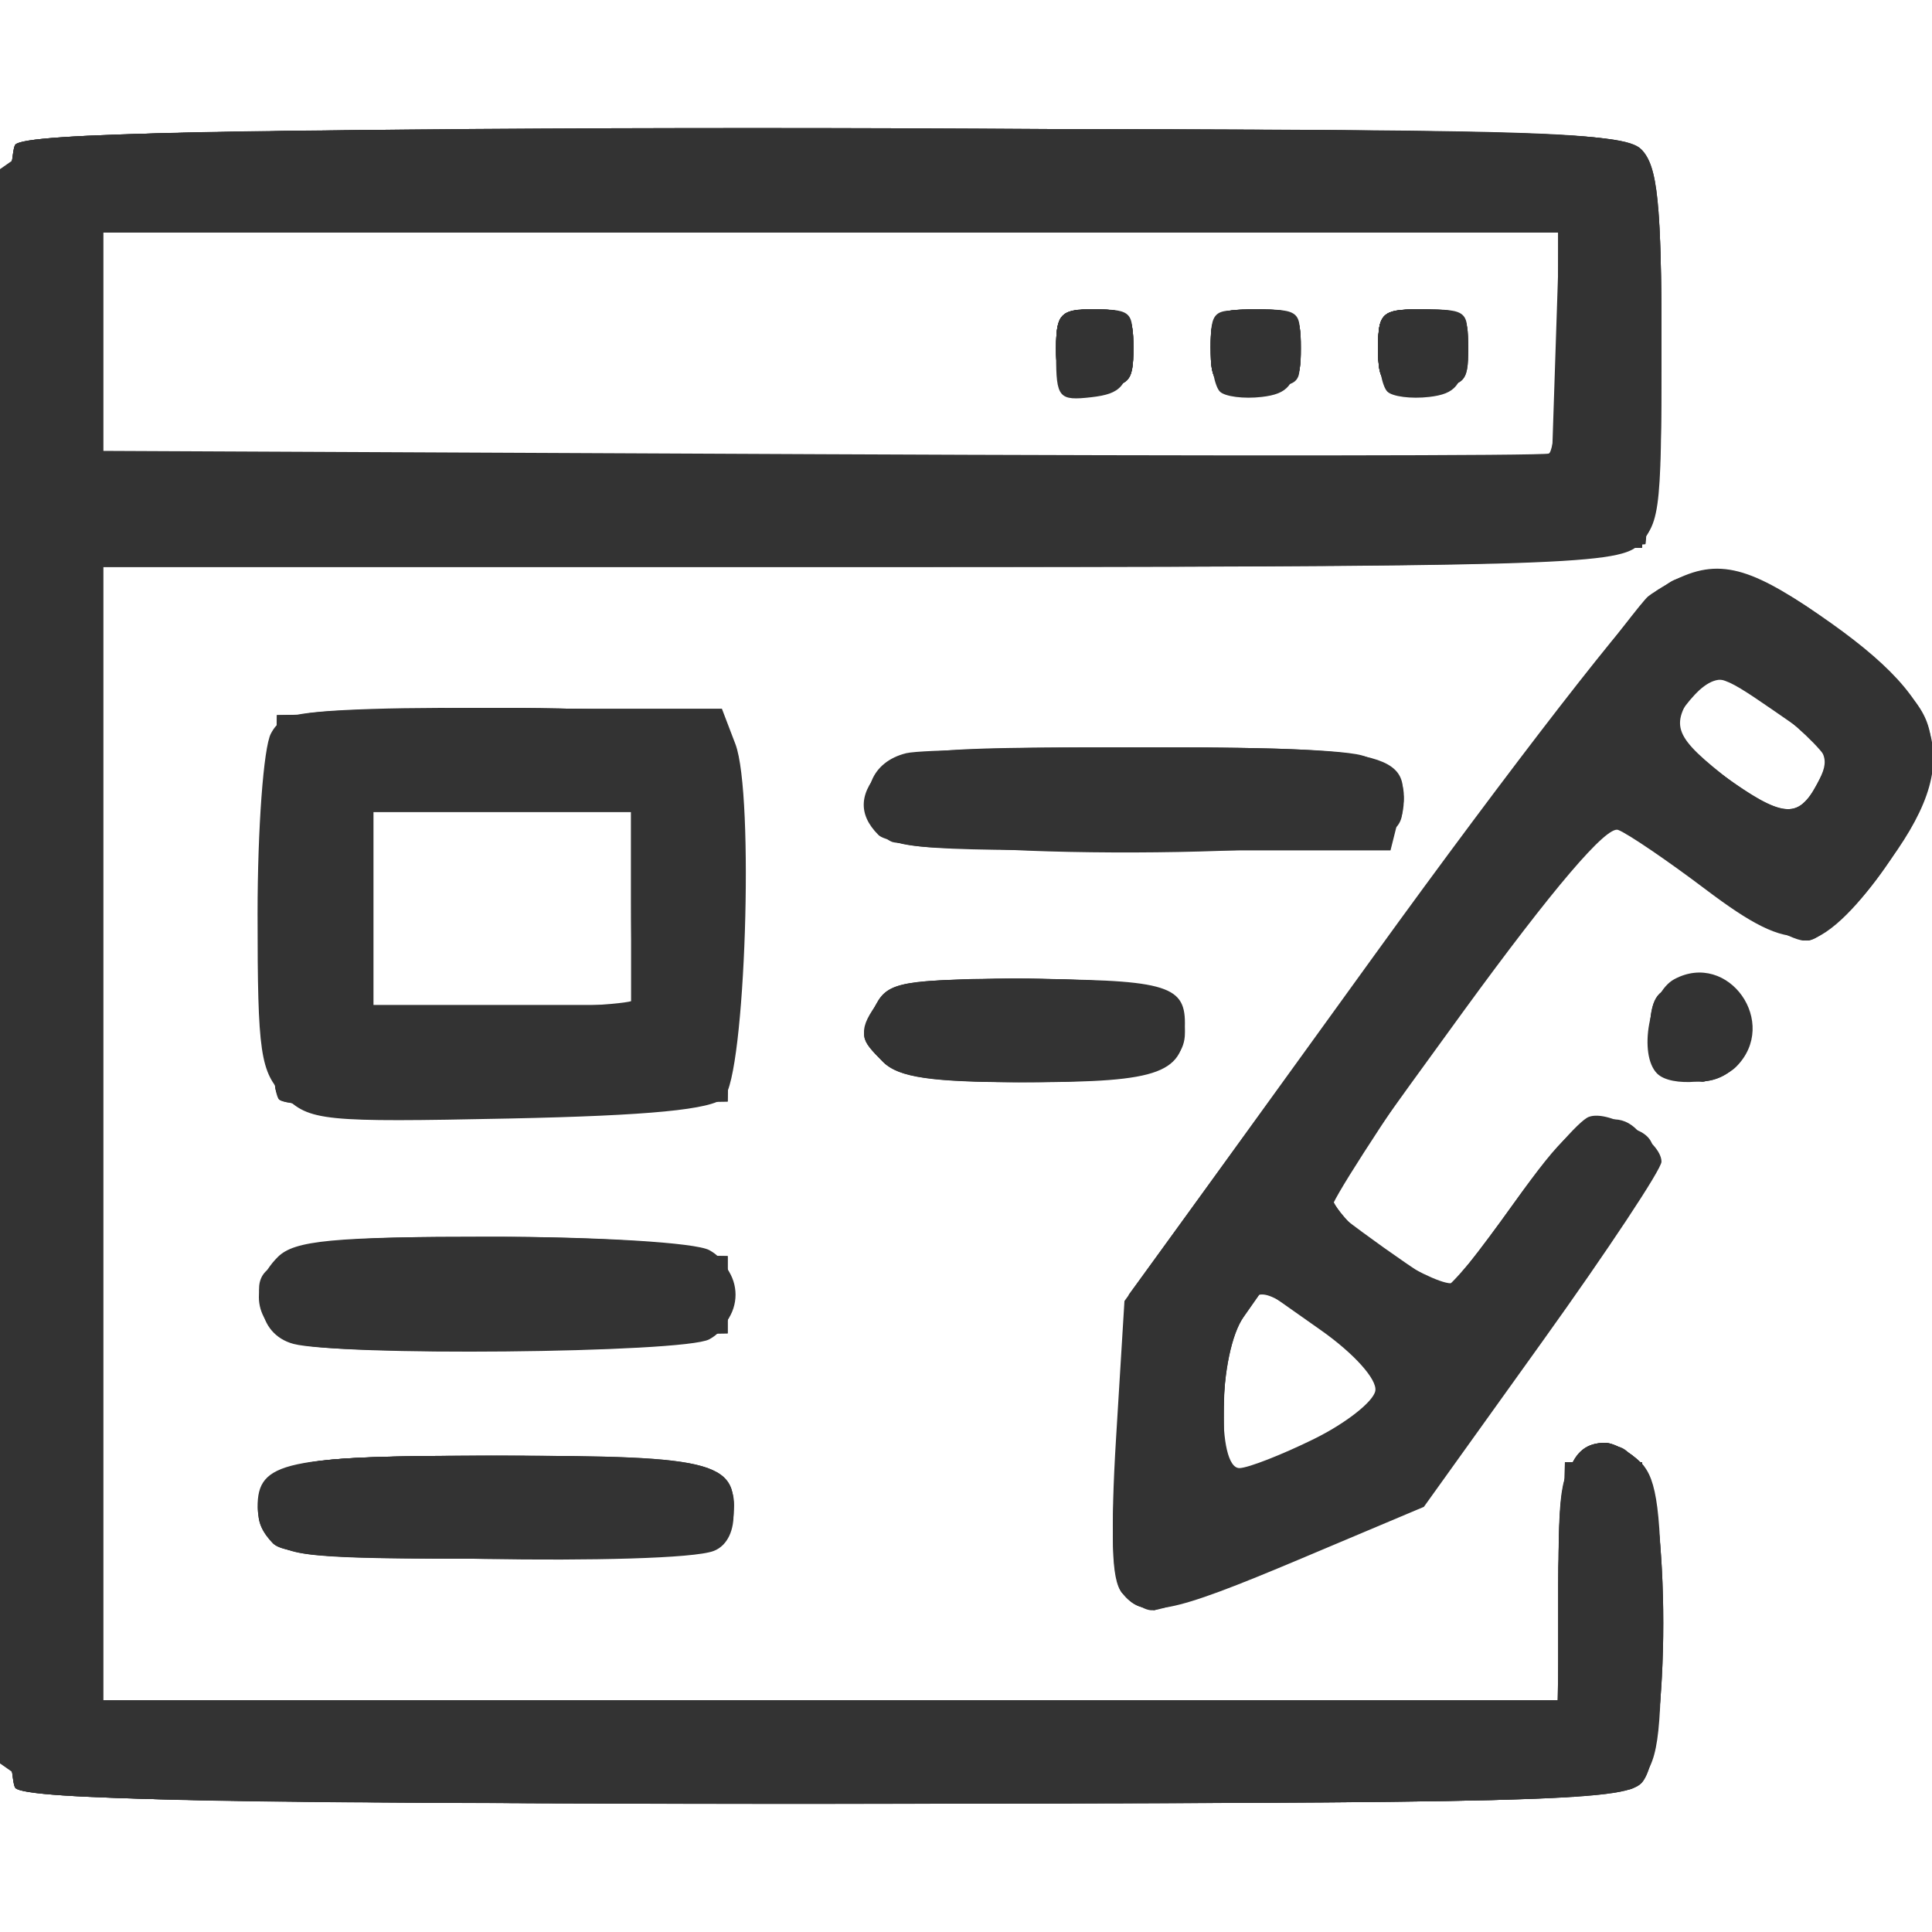
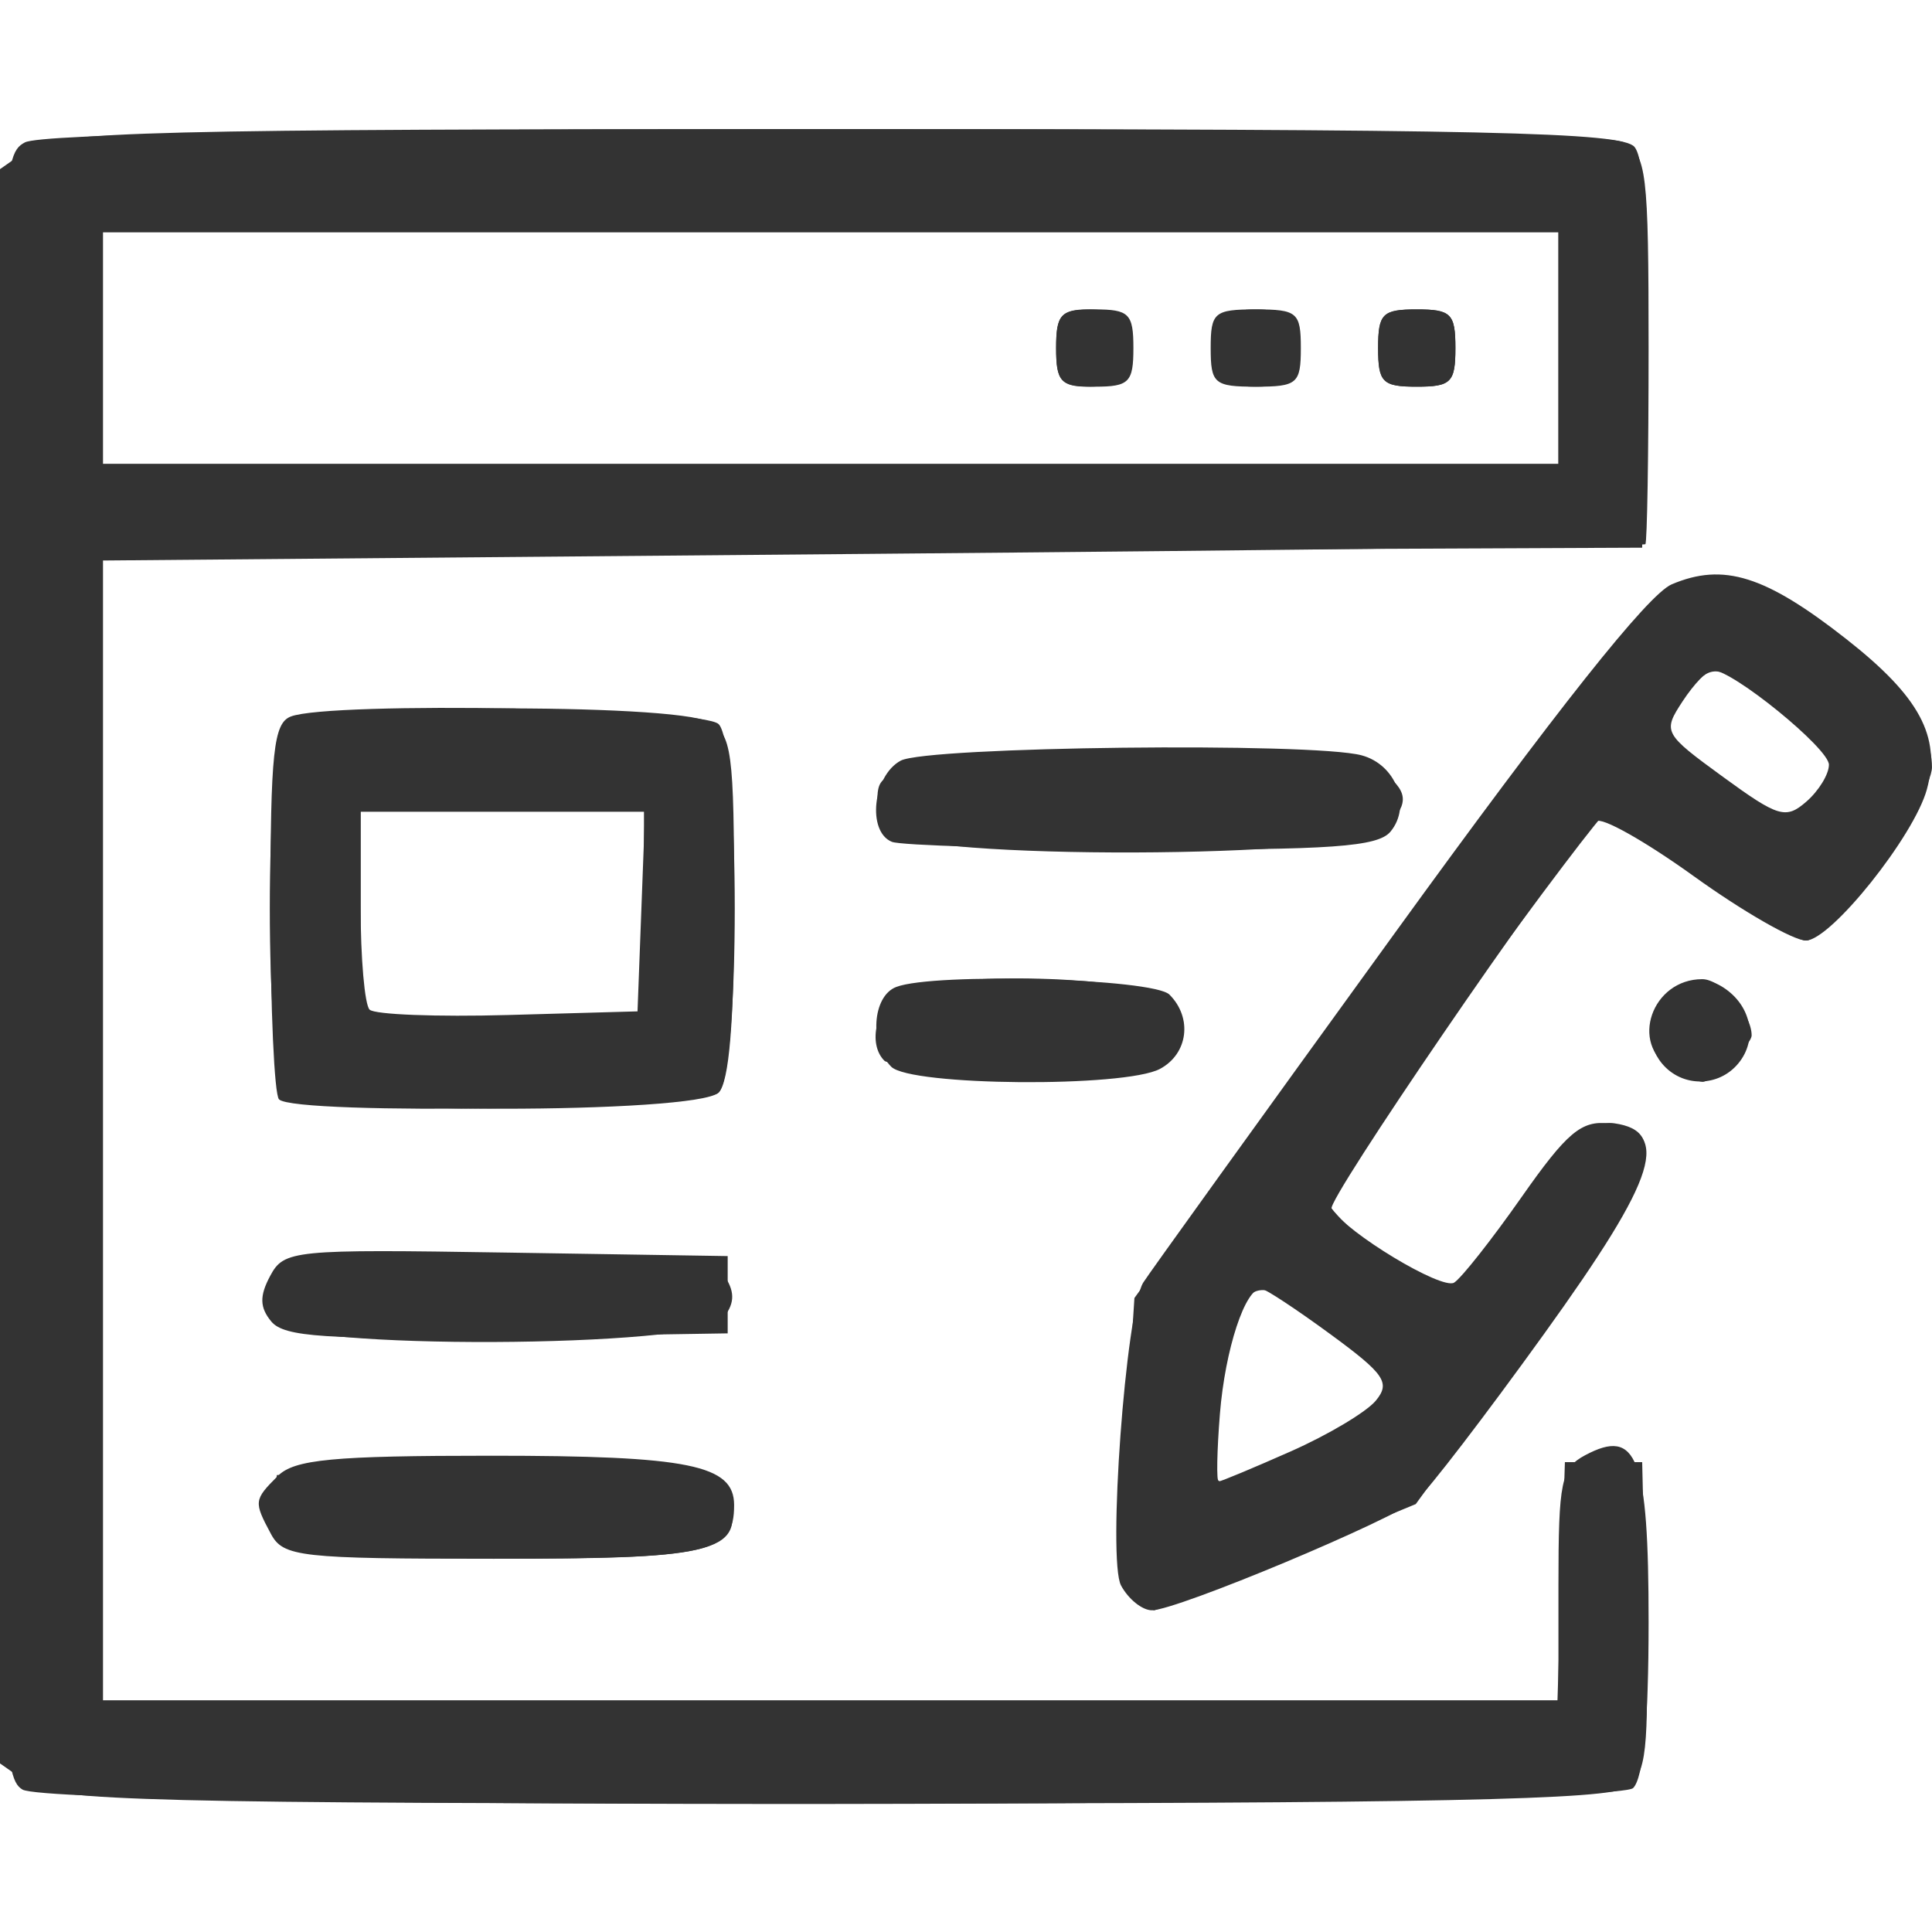
<svg xmlns="http://www.w3.org/2000/svg" xmlns:ns1="http://sodipodi.sourceforge.net/DTD/sodipodi-0.dtd" xmlns:ns2="http://www.inkscape.org/namespaces/inkscape" version="1.1" id="svg9" width="150" height="150" viewBox="0 0 150 150" ns1:docname="icon-blog.svg" ns2:version="1.1.1 (3bf5ae0d25, 2021-09-20)">
  <defs id="defs13" />
  <ns1:namedview id="namedview11" pagecolor="#ffffff" bordercolor="#666666" borderopacity="1.0" ns2:pageshadow="2" ns2:pageopacity="0.0" ns2:pagecheckerboard="0" showgrid="false" ns2:zoom="1" ns2:cx="74.5" ns2:cy="74.5" ns2:window-width="1920" ns2:window-height="1005" ns2:window-x="-9" ns2:window-y="-9" ns2:window-maximized="1" ns2:current-layer="g15" />
  <g ns2:groupmode="layer" ns2:label="Image" id="g15">
    <g id="g99" transform="translate(-0.003,0.022)" style="fill:#333333">
-       <path style="fill:#333333;fill-opacity:1" d="M 1.2,138.8 C -0.534,137.066 -0.534,12.934 1.2,11.2 2.107,10.293 17.451,10 64.129,10 118.912,10 126.034,10.177 127.429,11.571 128.705,12.848 129,15.728 129,26.916 129,38.99 128.774,40.894 127.171,42.345 125.513,43.845 119.862,44 66.671,44 H 8 v 44 44 H 64.5 121 v -8.8 c 0,-8.645 0.828,-11.2 3.629,-11.2 0.676,0 1.936,0.707 2.8,1.571 2.281,2.281 2.281,22.576 0,24.857 C 126.034,139.823 118.912,140 64.129,140 17.451,140 2.107,139.707 1.2,138.8 Z M 121,26.441 V 18 H 64.5 8 v 8.492 8.492 l 55.75,0.258 c 30.663,0.142 56.087,0.119 56.5,-0.051 0.412,-0.17 0.75,-4.107 0.75,-8.75 z M 82,27.566 C 82,24.254 82.218,24 85.063,24 c 2.854,0 3.042,0.222 2.75,3.25 -0.261,2.708 -0.772,3.303 -3.063,3.566 -2.545,0.293 -2.75,0.051 -2.75,-3.25 z m 12.713,2.813 C 94.321,29.987 94,28.392 94,26.833 94,24.252 94.317,24 97.563,24 c 3.418,0 3.551,0.133 3.25,3.25 -0.254,2.634 -0.795,3.306 -2.851,3.546 -1.396,0.163 -2.858,-0.025 -3.25,-0.417 z m 13,0 C 107.321,29.987 107,28.392 107,26.833 107,24.252 107.317,24 110.563,24 c 3.418,0 3.551,0.133 3.25,3.25 -0.254,2.634 -0.795,3.306 -2.851,3.546 -1.396,0.163 -2.858,-0.025 -3.25,-0.417 z M 87.123,123.648 c -0.769,-0.926 -0.917,-4.704 -0.47,-12.005 l 0.652,-10.653 19.329,-26.745 c 10.631,-14.71 20.575,-27.53 22.098,-28.49 3.897,-2.455 6.26,-2.196 11.473,1.256 11.154,7.388 12.483,11.922 6.005,20.488 -4.914,6.498 -6.909,6.722 -13.763,1.547 -2.992,-2.259 -6.057,-4.344 -6.81,-4.633 -0.896,-0.344 -5.05,4.525 -12.003,14.067 C 107.785,86.506 103,93.205 103,93.367 103,93.79 111.73,100 112.326,100 c 0.274,0 2.547,-2.871 5.051,-6.379 2.504,-3.509 5.192,-6.625 5.973,-6.925 1.61,-0.618 5.65,1.867 5.65,3.476 0,0.582 -4.151,6.85 -9.224,13.928 l -9.224,12.87 -9.526,4.017 c -10.341,4.361 -12.197,4.716 -13.903,2.661 z M 102,111.709 c 2.475,-1.215 4.627,-2.9 4.782,-3.744 0.161,-0.876 -1.651,-2.898 -4.222,-4.709 l -4.504,-3.174 -1.528,2.182 c -1.885,2.691 -2.101,11.756 -0.278,11.696 0.688,-0.023 3.275,-1.035 5.75,-2.25 z m 38.965,-50.643 c 1.459,-2.725 1.501,-2.649 -3.343,-5.982 -4.182,-2.878 -4.45,-2.932 -6,-1.219 -2.291,2.531 -2.031,3.287 2.165,6.309 4.506,3.245 5.83,3.41 7.178,0.892 z M 21.223,119.823 C 20.55,119.15 20,117.88 20,117 c 0,-3.559 2.048,-4 18.578,-4 17.406,0 18.924,0.432 18.249,5.195 -0.325,2.291 -0.429,2.307 -17.354,2.578 -12.399,0.199 -17.36,-0.06 -18.25,-0.95 z M 23,104.271 C 19.797,103.052 19.145,99.997 21.571,97.571 22.86,96.283 25.839,96 38.137,96 c 8.424,0 15.842,0.454 16.929,1.035 2.517,1.347 2.517,5.583 0,6.93 C 53.063,105.036 25.697,105.298 23,104.271 Z M 22.069,85.069 C 20.206,83.206 20,81.802 20,70.934 c 0,-6.636 0.466,-12.936 1.035,-14 C 21.996,55.138 23.286,55 39.06,55 h 16.99 l 1.05,2.75 c 1.486,3.894 0.771,25.785 -0.896,27.453 -0.92,0.92 -5.772,1.39 -16.681,1.617 -14.451,0.3 -15.509,0.194 -17.453,-1.75 z M 49,70.5 V 63 H 39 29 V 70.5 78 H 39 49 Z M 68.571,82.429 C 66.712,80.569 66.696,80.436 68.035,77.934 68.951,76.222 70.206,76 78.953,76 90.399,76 92,76.418 92,79.407 92,83.303 90.159,84 79.871,84 c -7.511,0 -10.087,-0.358 -11.3,-1.571 z m 60.095,0.905 C 127.177,81.844 128.05,77.044 130,76 c 4.203,-2.249 8.194,3.406 4.8,6.8 -1.294,1.294 -5.047,1.62 -6.133,0.533 z M 68.2,64.8 C 66.57,63.17 66.692,61.45 68.571,59.571 69.886,58.257 73.14,58 88.449,58 c 19.948,0 21.42,0.401 20.144,5.487 L 107.962,66 H 88.681 C 75.018,66 69.05,65.65 68.2,64.8 Z" id="path113" />
-       <path style="fill:#333333;fill-opacity:1" d="M 1.2,138.8 C -0.534,137.066 -0.534,12.934 1.2,11.2 2.107,10.293 17.451,10 64.129,10 118.912,10 126.034,10.177 127.429,11.571 128.706,12.849 129,15.737 129,27.015 129,40.216 128.893,40.962 126.777,42.443 124.828,43.809 117.405,44 66.277,44 H 8 v 44 44 H 64.5 121 v -8.8 c 0,-8.645 0.828,-11.2 3.629,-11.2 0.676,0 1.936,0.707 2.8,1.571 2.281,2.281 2.281,22.576 0,24.857 C 126.034,139.823 118.912,140 64.129,140 17.451,140 2.107,139.707 1.2,138.8 Z M 120.789,26.75 121.078,18 H 64.539 8 v 9.008 9.008 L 64.25,35.758 120.5,35.5 Z M 82,27 c 0,-2.667 0.333,-3 3,-3 2.667,0 3,0.333 3,3 0,2.667 -0.333,3 -3,3 -2.667,0 -3,-0.333 -3,-3 z m 12,0 c 0,-2.762 0.278,-3 3.5,-3 3.222,0 3.5,0.238 3.5,3 0,2.762 -0.278,3 -3.5,3 C 94.278,30 94,29.762 94,27 Z m 13,0 c 0,-2.762 0.278,-3 3.5,-3 3.222,0 3.5,0.238 3.5,3 0,2.762 -0.278,3 -3.5,3 -3.222,0 -3.5,-0.238 -3.5,-3 z m -19.901,96.62 c -0.823,-0.992 -0.908,-4.437 -0.3,-12.255 l 0.845,-10.875 19.735,-27.148 c 14.06,-19.341 20.564,-27.491 22.619,-28.342 4.042,-1.674 8.332,-0.054 14.77,5.578 4.532,3.965 5.231,5.067 5.226,8.249 -0.006,4.388 -6.319,13.492 -9.695,13.981 -1.319,0.191 -4.715,-1.592 -8.938,-4.693 -3.746,-2.75 -6.869,-4.914 -6.94,-4.808 -0.071,0.106 -4.92,6.832 -10.776,14.947 C 107.791,86.369 103,93.21 103,93.456 103,93.969 111.611,100 112.342,100 c 0.265,0 2.588,-2.951 5.161,-6.558 3.929,-5.506 5.09,-6.508 7.237,-6.25 5.735,0.69 5.125,2.79 -4.829,16.632 l -9.412,13.088 -9.769,4.043 c -10.754,4.451 -11.953,4.685 -13.631,2.663 z m 18.617,-13.8 c 2.183,-1.812 1.451,-3.361 -3.15,-6.665 l -4.433,-3.184 -1.567,2.237 C 95.628,103.548 95,106.547 95,109.687 v 5.242 l 4.717,-2.022 c 2.594,-1.112 5.294,-2.501 6,-3.087 z m 35.383,-49.007 c 1.022,-1.909 0.804,-2.486 -1.715,-4.549 -5.136,-4.206 -5.92,-4.388 -8.251,-1.907 l -2.142,2.28 4.254,3.142 c 5.084,3.755 6.311,3.917 7.854,1.035 z M 21.223,119.823 C 19.571,118.171 19.685,116.458 21.571,114.571 22.867,113.275 25.913,113 38.949,113 c 17.008,0 18.551,0.448 17.878,5.195 -0.325,2.291 -0.429,2.307 -17.354,2.578 -12.399,0.199 -17.36,-0.06 -18.25,-0.95 z m 1.574,-15.503 C 19.902,103.558 19.441,99.871 21.984,97.812 23.903,96.258 26.189,96 38.046,96 c 7.603,0 14.978,0.439 16.389,0.975 3.567,1.356 3.567,5.693 0,7.05 -2.498,0.95 -28.238,1.19 -31.638,0.295 z M 21.448,84.726 C 21.169,83.999 21.067,77.125 21.22,69.452 L 21.5,55.5 37,55.214 c 8.525,-0.157 16.524,-0.033 17.777,0.276 2.256,0.557 2.274,0.693 2,15.286 L 56.5,85.5 39.228,85.774 C 25.636,85.989 21.847,85.766 21.448,84.726 Z M 49.25,77.575 C 49.112,77.259 49,73.85 49,70 V 63 H 38.5 28 v 7.333 c 0,4.033 0.187,7.521 0.416,7.75 0.642,0.643 21.117,0.144 20.834,-0.508 z m 19.355,4.887 c -1.936,-1.936 -1.981,-2.567 -0.341,-4.809 1.083,-1.481 2.75,-1.688 11.644,-1.441 8.598,0.238 10.569,0.588 11.481,2.038 0.802,1.274 0.802,2.226 0,3.5 -1.592,2.529 -20.379,3.117 -22.783,0.712 z m 60.48,0.141 c -0.682,-0.821 -1.092,-2.53 -0.912,-3.798 0.255,-1.8 0.96,-2.305 3.218,-2.305 3.564,0 5.61,2.684 4.002,5.25 -1.436,2.29 -4.743,2.738 -6.307,0.853 z M 68.05,64.094 c -1.363,-2.548 -0.367,-4.979 2.31,-5.637 1.177,-0.289 9.966,-0.398 19.532,-0.241 15.287,0.25 17.526,0.497 18.495,2.035 0.804,1.275 0.804,2.225 -2e-4,3.5 -0.977,1.551 -3.279,1.781 -20.198,2.021 -18.054,0.257 -19.152,0.165 -20.138,-1.678 z" id="path111" />
-       <path style="fill:#333333;fill-opacity:1" d="M 1.2,138.8 C -0.534,137.066 -0.534,12.934 1.2,11.2 2.107,10.293 17.432,10 64.045,10 122.496,10 125.776,10.095 127.345,11.829 128.703,13.329 129,15.946 129,26.394 c 0,7.005 -0.466,13.607 -1.035,14.671 C 126.959,42.945 125.232,43 67.465,43 H 8 V 87.5 132 H 64.5 121 v -8.8 c 0,-8.645 0.828,-11.2 3.629,-11.2 0.676,0 1.936,0.707 2.8,1.571 1.234,1.234 1.571,3.884 1.571,12.345 0,9.167 -0.273,11.02 -1.829,12.429 C 125.511,139.847 119.668,140 63.871,140 17.394,140 2.107,139.707 1.2,138.8 Z M 121,27 V 18 H 64.5 8 v 9 9 H 64.5 121 Z m -39,0 c 0,-2.667 0.333,-3 3,-3 2.667,0 3,0.333 3,3 0,2.667 -0.333,3 -3,3 -2.667,0 -3,-0.333 -3,-3 z m 12,0 c 0,-2.762 0.278,-3 3.5,-3 3.222,0 3.5,0.238 3.5,3 0,2.762 -0.278,3 -3.5,3 C 94.278,30 94,29.762 94,27 Z m 13,0 c 0,-2.762 0.278,-3 3.5,-3 3.222,0 3.5,0.238 3.5,3 0,2.762 -0.278,3 -3.5,3 -3.222,0 -3.5,-0.238 -3.5,-3 z m -19.89,96.632 c -1.218,-1.468 -0.007,-21.29 1.456,-23.825 0.415,-0.719 9.314,-13.112 19.775,-27.539 21.091,-29.088 22.126,-30.039 29.088,-26.735 C 143.204,48.274 150,55.221 150,58.386 150,63.112 143.265,73 140.046,73 c -0.982,0 -4.837,-2.224 -8.567,-4.943 l -6.78,-4.943 -1.688,2.193 C 118.715,70.889 103,92.903 103,93.338 103,94.001 111.21,100 112.117,100 c 0.398,0 2.871,-2.925 5.496,-6.5 5.056,-6.886 8.328,-8.348 10.326,-4.613 1.104,2.064 1.02,2.21 -10.94,18.899 l -6.5,9.071 -9.769,4.072 c -10.734,4.474 -11.952,4.716 -13.621,2.704 z m 19.382,-14.623 c 1.495,-1.652 1.263,-2.019 -3.495,-5.512 -4.877,-3.58 -5.158,-3.661 -6.515,-1.87 -0.827,1.092 -1.431,4.245 -1.45,7.567 L 95,114.889 l 4.945,-2.055 c 2.72,-1.13 5.666,-2.852 6.547,-3.825 z m 35.261,-50.211 c -0.289,-0.753 -2.395,-2.664 -4.68,-4.248 -4.025,-2.789 -4.197,-2.819 -5.495,-0.965 -1.953,2.788 -1.636,3.573 2.862,7.078 3.943,3.072 4.114,3.111 5.949,1.333 1.039,-1.007 1.653,-2.446 1.364,-3.199 z M 21.2,119.8 c -1.63,-1.63 -1.508,-3.35 0.371,-5.229 C 22.86,113.283 25.839,113 38.137,113 c 8.424,0 15.842,0.454 16.929,1.035 2.332,1.248 2.568,5.508 0.352,6.358 C 52.318,121.583 22.465,121.065 21.2,119.8 Z m -0.708,-17.825 c -1.443,-4.546 0.527,-5.041 18.9,-4.748 L 56.5,97.5 v 3 3 l -17.675,0.273 c -17.118,0.264 -17.696,0.207 -18.333,-1.798 z M 21.448,84.726 C 21.169,83.999 21.067,77.125 21.22,69.452 L 21.5,55.5 37.867,55.225 c 11.394,-0.192 16.795,0.08 17.777,0.894 1.116,0.926 1.352,4.104 1.133,15.275 L 56.5,85.5 39.228,85.774 C 25.636,85.989 21.847,85.766 21.448,84.726 Z M 49.792,70.75 50.084,63 H 39.042 28 v 7.333 c 0,4.033 0.315,7.648 0.699,8.033 0.385,0.385 5.222,0.572 10.75,0.417 L 49.5,78.5 Z M 68.571,82.429 C 66.712,80.569 66.696,80.436 68.035,77.934 68.955,76.215 70.21,76 79.335,76 89.898,76 92,76.691 92,80.165 92,83.017 88.704,84 79.137,84 72.294,84 69.767,83.624 68.571,82.429 Z m 60.514,0.175 c -0.682,-0.821 -1.092,-2.53 -0.912,-3.798 0.255,-1.8 0.96,-2.305 3.218,-2.305 3.564,0 5.61,2.684 4.002,5.25 -1.436,2.29 -4.743,2.738 -6.307,0.853 z M 67.955,63.917 c -0.889,-1.662 -0.764,-2.471 0.62,-4 C 70.158,58.168 71.832,58 87.721,58 105.534,58 109,58.625 109,61.835 109,65.648 107.214,66 87.835,66 69.844,66 69.024,65.914 67.955,63.917 Z" id="path109" />
      <path style="fill:#333333;fill-opacity:1" d="M 1.75,138.92 C 0.113,137.966 0,133.85 0,74.985 0,13.807 0.053,12.042 1.934,11.035 3.207,10.354 24.714,10 64.812,10 c 50.713,0 61.136,0.233 62.093,1.385 0.782,0.942 1.061,6.14 0.872,16.25 L 127.5,42.5 67.75,42.758 8,43.016 V 87.508 132 H 64.5 121 v -8.965 c 0,-8.034 0.214,-9.08 2.064,-10.069 4.054,-2.169 4.936,0.147 4.936,12.957 0,7.749 -0.404,12.081 -1.2,12.878 -1.57,1.57 -122.362,1.685 -125.05,0.12 z M 121,27 V 18 H 64.5 8 v 9 9 H 64.5 121 Z m -39,0 c 0,-2.667 0.333,-3 3,-3 2.667,0 3,0.333 3,3 0,2.667 -0.333,3 -3,3 -2.667,0 -3,-0.333 -3,-3 z m 12,0 c 0,-2.762 0.278,-3 3.5,-3 3.222,0 3.5,0.238 3.5,3 0,2.762 -0.278,3 -3.5,3 C 94.278,30 94,29.762 94,27 Z m 13,0 c 0,-2.667 0.333,-3 3,-3 2.667,0 3,0.333 3,3 0,2.667 -0.333,3 -3,3 -2.667,0 -3,-0.333 -3,-3 z M 87.039,123.072 C 85.986,121.106 87.399,101.799 88.759,99.564 89.115,98.979 97.88,86.8 108.238,72.5 120.911,55.002 127.961,46.122 129.798,45.344 c 4.016,-1.702 7.264,-0.683 13.546,4.246 5.704,4.477 7.369,7.576 6.265,11.66 -0.982,3.632 -7.473,11.75 -9.396,11.75 -0.972,0 -4.887,-2.246 -8.7,-4.991 -3.813,-2.745 -7.22,-4.657 -7.573,-4.25 -3.96,4.575 -20.948,29.42 -20.552,30.059 1.15,1.861 8.559,6.333 9.514,5.743 0.56,-0.346 2.918,-3.336 5.238,-6.644 3.522,-5.021 4.644,-5.965 6.79,-5.715 4.898,0.57 3.836,4.004 -5.059,16.36 -4.552,6.324 -8.973,12.091 -9.824,12.816 C 108.185,117.964 91.367,125 89.435,125 c -0.751,0 -1.829,-0.868 -2.397,-1.928 z m 13.183,-10.411 c 2.903,-1.286 5.873,-3.058 6.6,-3.938 1.148,-1.39 0.688,-2.065 -3.5,-5.137 -2.652,-1.945 -5.083,-3.548 -5.402,-3.562 -1.233,-0.053 -2.799,4.703 -3.203,9.725 -0.232,2.888 -0.276,5.25 -0.098,5.25 0.179,0 2.7,-1.052 5.603,-2.338 z M 142,59.351 C 142,58.082 134.525,52 132.965,52 c -0.404,0 -1.45,1.091 -2.324,2.425 -1.555,2.374 -1.489,2.498 3.135,5.869 4.299,3.134 4.881,3.307 6.474,1.92 0.963,-0.838 1.75,-2.126 1.75,-2.862 z M 21.035,119.066 c -1.339,-2.502 -1.323,-2.635 0.536,-4.494 C 22.86,113.283 25.839,113 38.137,113 53.51,113 57,113.71 57,116.835 57,120.579 55.113,121 38.335,121 c -15.057,0 -16.342,-0.144 -17.3,-1.934 z m 0.037,-16.479 c -0.908,-1.094 -0.931,-1.982 -0.094,-3.546 1.075,-2.009 1.759,-2.077 18.319,-1.814 L 56.5,97.5 v 3 3 l -17.108,0.273 c -14.016,0.224 -17.327,0.009 -18.319,-1.186 z M 21.667,85.333 C 21.3,84.967 21,78.265 21,70.44 21,58.39 21.242,56.121 22.582,55.607 25.675,54.42 54.535,54.935 55.8,56.2 c 1.666,1.666 1.666,26.934 0,28.6 -1.294,1.294 -32.88,1.787 -34.133,0.533 z M 49.792,70.75 50.084,63 H 39.042 28 v 7.333 c 0,4.033 0.315,7.648 0.699,8.033 0.385,0.385 5.222,0.572 10.75,0.417 L 49.5,78.5 Z M 69.2,82.8 C 67.486,81.086 67.718,77.322 69.582,76.607 72.548,75.469 89.544,75.944 90.8,77.2 c 1.802,1.802 1.446,4.598 -0.734,5.765 C 87.326,84.431 70.7,84.3 69.2,82.8 Z m 59.84,-0.252 c -2.656,-3.201 1.245,-8.118 4.71,-5.936 2.222,1.399 2.765,4.063 1.21,5.936 -1.545,1.861 -4.376,1.861 -5.92,0 z M 69.25,65.338 c -1.95,-0.787 -1.476,-5.146 0.684,-6.303 2.049,-1.096 31.947,-1.442 35.783,-0.414 2.683,0.719 3.899,3.931 2.243,5.926 -0.977,1.177 -4.635,1.437 -19.333,1.373 C 78.657,65.878 69.938,65.615 69.25,65.338 Z" id="path107" />
-       <path style="fill:#333333;fill-opacity:1" d="M 1.75,138.92 C 0.113,137.966 0,133.85 0,74.985 0,13.807 0.053,12.042 1.934,11.035 4.971,9.41 124.102,9.623 126.337,11.257 c 1.516,1.109 1.686,3.028 1.441,16.25 L 127.5,42.5 67.75,42.758 8,43.016 V 87.508 132 H 64.5 121 v -8.95 c 0,-7.433 0.292,-9.114 1.724,-9.915 1.094,-0.612 2.373,-0.617 3.5,-0.015 C 127.773,113.949 128,115.596 128,126 c 0,10.771 -0.188,12.03 -1.934,12.965 C 123.423,140.379 4.182,140.336 1.75,138.92 Z M 121,27 V 18 H 64.5 8 v 9 9 H 64.5 121 Z m -39,0 c 0,-2.667 0.333,-3 3,-3 2.667,0 3,0.333 3,3 0,2.667 -0.333,3 -3,3 -2.667,0 -3,-0.333 -3,-3 z m 12,-0.063 c 0,-2.854 0.222,-3.042 3.25,-2.75 2.708,0.261 3.303,0.772 3.566,3.063 0.293,2.545 0.051,2.75 -3.25,2.75 C 94.254,30 94,29.782 94,26.937 Z M 107,27 c 0,-2.667 0.333,-3 3,-3 2.667,0 3,0.333 3,3 0,2.667 -0.333,3 -3,3 -2.667,0 -3,-0.333 -3,-3 z m -19.917,96.156 c -0.871,-1.628 0.167,-19.331 1.33,-22.691 C 89.03,98.685 126.343,47.566 127.963,46.282 133.747,41.698 150,51.057 150,58.972 150,62.264 142.558,73 140.277,73 c -0.887,0 -4.744,-2.284 -8.57,-5.075 -3.826,-2.791 -7.288,-4.704 -7.693,-4.25 -1.88,2.105 -20.234,27.737 -20.665,28.859 -0.268,0.698 1.641,2.893 4.241,4.879 l 4.728,3.61 4.929,-6.761 C 121.198,88.84 122.703,87.5 124.838,87.5 c 5.224,0 3.902,3.964 -5.669,17 l -8.811,12 -9.429,4.168 c -10.749,4.751 -12.469,5.06 -13.845,2.488 z M 101.433,112.463 c 2.986,-1.248 7.327,-5.133 6.477,-5.796 -0.226,-0.176 -2.589,-1.854 -5.252,-3.729 C 97.97,99.637 97.773,99.59 96.409,101.456 95.634,102.515 95,104.59 95,106.066 c 0,1.476 -0.292,4.142 -0.648,5.923 -0.713,3.567 -0.375,3.589 7.081,0.474 z M 140.608,62.25 c 2.164,-2.851 1.547,-4.59 -2.659,-7.5 -4.853,-3.357 -5.308,-3.377 -7.307,-0.326 -1.553,2.371 -1.484,2.502 3.135,5.97 2.598,1.95 4.899,3.559 5.113,3.576 0.214,0.017 0.988,-0.757 1.718,-1.72 z M 21.148,119.3 c -0.623,-1.113 -0.633,-2.393 -0.028,-3.524 C 21.973,114.182 23.809,114 39.067,114 c 14.813,0 17.077,0.21 17.624,1.636 0.345,0.9 0.17,2.362 -0.389,3.25 -0.857,1.36 -3.623,1.657 -17.596,1.888 -14.914,0.246 -16.677,0.098 -17.557,-1.474 z m -0.013,-17.024 c -0.612,-1.094 -0.617,-2.373 -0.015,-3.5 C 21.971,97.186 23.782,97 38.413,97 55.883,97 57.911,97.555 56.515,101.952 55.894,103.909 55.119,104 38.982,104 24.039,104 21.989,103.802 21.134,102.276 Z M 21.667,85.333 C 20.423,84.09 20.91,57.49 22.2,56.2 c 1.68,-1.68 31.92,-1.68 33.6,0 1.666,1.666 1.666,26.934 0,28.6 -1.294,1.294 -32.88,1.787 -34.133,0.533 z M 49.79,70.75 49.5,62.5 H 39 28.5 L 28.21,70.75 27.919,79 H 39 50.081 Z M 69.75,82.92 C 67.729,81.743 67.459,78.941 69.2,77.2 c 1.634,-1.634 19.966,-1.634 21.6,0 1.802,1.802 1.446,4.598 -0.734,5.765 -2.482,1.328 -18.017,1.294 -20.316,-0.045 z m 59.29,-0.372 c -2.656,-3.201 1.245,-8.118 4.71,-5.936 2.222,1.399 2.765,4.063 1.21,5.936 -1.545,1.861 -4.376,1.861 -5.92,0 z M 69.163,65.122 c -0.736,-0.466 -1.186,-1.922 -1,-3.235 L 68.5,59.5 88.176,59.229 c 19.134,-0.263 19.694,-0.214 20.333,1.798 1.427,4.497 -0.486,4.974 -19.881,4.958 -9.97,-0.008 -18.729,-0.397 -19.465,-0.863 z" id="path105" />
-       <path style="fill:#333333;fill-opacity:1" d="M 1.75,138.92 C 0.113,137.966 0,133.85 0,74.985 0,13.807 0.053,12.042 1.934,11.035 4.971,9.41 124.102,9.623 126.337,11.257 c 1.516,1.109 1.686,3.028 1.441,16.25 L 127.5,42.5 67.5,43 7.5,43.5 7.24,87.75 6.979,132 H 63.99 121 v -8.95 c 0,-7.433 0.292,-9.114 1.724,-9.915 1.094,-0.612 2.373,-0.617 3.5,-0.015 C 127.773,113.949 128,115.596 128,126 c 0,10.771 -0.188,12.03 -1.934,12.965 C 123.423,140.379 4.182,140.336 1.75,138.92 Z M 121,27 V 18 H 64 7 v 8.333 c 0,4.583 0.3,8.633 0.667,9 C 8.033,35.7 33.683,36 64.667,36 H 121 Z m -39,0 c 0,-2.495 0.402,-3 2.387,-3 1.887,0 2.479,0.628 2.827,3 0.401,2.73 0.186,3 -2.387,3 C 82.353,30 82,29.626 82,27 Z m 13,0 c 0,-2.533 0.389,-3 2.5,-3 2.111,0 2.5,0.467 2.5,3 0,2.533 -0.389,3 -2.5,3 C 95.389,30 95,29.533 95,27 Z m 12,0 c 0,-2.667 0.333,-3 3,-3 2.667,0 3,0.333 3,3 0,2.667 -0.333,3 -3,3 -2.667,0 -3,-0.333 -3,-3 z m -19.184,96.673 c -1.132,-1.132 -1.234,-3.444 -0.539,-12.261 0.471,-5.976 1.204,-11.327 1.629,-11.889 C 89.331,98.96 97.464,87.7 106.978,74.5 c 9.514,-13.2 18.446,-25.238 19.847,-26.75 3.507,-3.784 8.069,-3.668 14.356,0.366 C 147.176,51.963 150,55.439 150,58.972 150,62.219 142.572,73 140.335,73 c -0.855,0 -4.705,-2.291 -8.554,-5.091 -3.849,-2.8 -7.347,-4.712 -7.773,-4.25 -1.867,2.028 -20.141,27.525 -20.617,28.766 -0.321,0.835 1.355,2.815 4.261,5.034 l 4.789,3.657 2.03,-2.798 C 121.248,88.978 122.693,87.5 125.051,87.5 c 4.865,0 3.549,3.689 -6.007,16.831 l -9.075,12.482 -8.235,3.447 c -11.522,4.823 -12.314,5.017 -13.919,3.413 z m 12.329,-10.73 c 4.521,-1.782 7.778,-4.264 7.798,-5.943 0.003,-0.275 -2.284,-2.054 -5.083,-3.953 -4.896,-3.322 -5.142,-3.381 -6.474,-1.559 -0.762,1.042 -1.39,2.821 -1.396,3.953 -0.006,1.132 -0.29,3.746 -0.631,5.809 -0.341,2.062 -0.353,3.75 -0.026,3.75 0.327,0 2.942,-0.926 5.812,-2.057 z M 140.608,62.25 c 2.177,-2.867 1.57,-4.594 -2.668,-7.592 -4.273,-3.024 -6.164,-2.976 -7.863,0.199 -0.91,1.701 -0.409,2.453 3.685,5.526 2.606,1.956 4.914,3.571 5.128,3.587 0.214,0.017 0.988,-0.757 1.718,-1.72 z M 21.134,119.276 c -0.612,-1.094 -0.617,-2.373 -0.015,-3.5 C 21.973,114.182 23.805,114 38.968,114 c 16.151,0 16.926,0.09 17.547,2.048 C 57.911,120.445 55.882,121 38.427,121 24.01,121 21.986,120.798 21.134,119.276 Z m -0.061,-17.138 c -0.694,-1.297 -0.628,-2.366 0.22,-3.526 1.064,-1.456 3.27,-1.63 17.604,-1.388 14.012,0.236 16.539,0.517 17.436,1.942 0.761,1.208 0.688,2.102 -0.265,3.25 C 54.968,103.743 52.104,104 38.413,104 23.498,104 21.983,103.837 21.074,102.138 Z M 22.25,85.338 C 20.521,84.64 20.475,57.925 22.2,56.2 c 1.68,-1.68 31.92,-1.68 33.6,0 1.666,1.666 1.666,26.934 0,28.6 -1.196,1.196 -30.744,1.67 -33.55,0.538 z M 49.79,70.75 49.5,62.5 H 39 28.5 L 28.21,70.75 27.919,79 H 39 50.081 Z M 69.75,82.92 C 67.729,81.743 67.459,78.941 69.2,77.2 c 1.71,-1.71 18.86,-1.608 21.231,0.126 2.333,1.706 1.333,5.235 -1.715,6.052 C 85.102,84.348 71.643,84.022 69.75,82.92 Z m 59.29,-0.372 c -2.656,-3.201 1.245,-8.118 4.71,-5.936 2.385,1.502 2.678,3.817 0.729,5.766 -2.008,2.008 -3.865,2.066 -5.439,0.169 z m -60,-18 c -0.663,-0.799 -1.05,-2.261 -0.859,-3.25 0.316,-1.647 1.997,-1.821 19.968,-2.069 17.19,-0.237 19.698,-0.073 20.233,1.322 0.336,0.876 0.147,2.461 -0.42,3.521 C 107,65.868 105.676,66 88.587,66 73.773,66 70.013,65.721 69.04,64.548 Z" id="path103" />
      <path style="fill:#333333;fill-opacity:1" d="M 2.223,138.443 0,136.887 V 75 13.113 L 2.223,11.557 C 4.174,10.19 11.744,10 64.288,10 c 39.339,0 60.506,0.355 61.777,1.035 1.78,0.953 1.934,2.228 1.934,16 0,8.231 -0.113,15.068 -0.25,15.195 -0.138,0.127 -27.25,0.464 -60.25,0.75 L 7.5,43.5 7.24,87.75 6.979,132 H 63.952 120.925 l 0.288,-9.25 0.288,-9.25 h 3 3 l 0.284,11.989 c 0.246,10.404 0.056,12.155 -1.441,13.25 C 125,139.721 111.309,140 64.531,140 11.767,140 4.174,139.81 2.223,138.443 Z M 121,27 V 18 H 64 7 v 9 9 h 57 57 z m -39,0 c 0,-2.533 0.389,-3 2.5,-3 2.111,0 2.5,0.467 2.5,3 0,2.533 -0.389,3 -2.5,3 C 82.389,30 82,29.533 82,27 Z m 13,0 c 0,-2.533 0.389,-3 2.5,-3 2.111,0 2.5,0.467 2.5,3 0,2.533 -0.389,3 -2.5,3 C 95.389,30 95,29.533 95,27 Z m 12,0 c 0,-2.667 0.333,-3 3,-3 2.667,0 3,0.333 3,3 0,2.667 -0.333,3 -3,3 -2.667,0 -3,-0.333 -3,-3 z m -19.023,96.472 c -0.949,-1.143 -1.096,-4.194 -0.583,-12.122 L 88.079,100.756 107.578,73.893 c 10.724,-14.775 20.352,-27.32 21.395,-27.878 3.509,-1.878 7.431,-1.069 12.827,2.647 C 146.986,52.234 150,56.232 150,59.541 150,61.938 141.968,73 140.227,73 139.412,73 135.71,70.75 132,68 c -3.71,-2.75 -6.971,-5 -7.247,-5 -0.276,0 -5.133,6.412 -10.792,14.25 -5.659,7.838 -10.655,14.733 -11.101,15.324 -0.707,0.935 6.414,6.959 9.096,7.694 0.465,0.127 3.175,-2.833 6.023,-6.578 3.987,-5.243 5.678,-6.738 7.35,-6.5 4.389,0.625 3.077,4.172 -6.313,17.072 l -9.094,12.493 -9.98,4.122 C 94.453,123.145 89.8,125 89.603,125 c -0.197,0 -0.929,-0.687 -1.626,-1.528 z m 12.677,-10.517 c 4.065,-1.689 8.407,-5.543 7.165,-6.359 -0.176,-0.115 -2.184,-1.647 -4.463,-3.403 -4.744,-3.655 -5.914,-3.889 -7.22,-1.443 -1.432,2.684 -2.537,13.25 -1.385,13.25 0.54,0 3.196,-0.92 5.903,-2.045 z m 40.729,-51.416 c 1.539,-2.349 1.493,-2.573 -1.021,-4.904 -1.449,-1.343 -3.746,-3.038 -5.105,-3.765 -2.225,-1.191 -2.66,-1.089 -4.364,1.015 -1.041,1.285 -1.878,2.625 -1.86,2.976 0.036,0.716 9.111,7.124 10.103,7.133 0.349,0.003 1.361,-1.102 2.248,-2.455 z M 22.163,120.122 c -0.736,-0.466 -1.186,-1.922 -1,-3.235 L 21.5,114.5 38.675,114.227 c 16.614,-0.264 17.197,-0.206 17.833,1.798 1.394,4.393 -0.651,4.976 -17.38,4.96 -8.595,-0.008 -16.229,-0.397 -16.965,-0.863 z m -0.778,-17.563 c -0.304,-0.793 -0.396,-2.255 -0.205,-3.25 C 21.499,97.649 22.918,97.5 38.405,97.5 c 14.663,0 17.015,0.219 17.928,1.666 0.763,1.209 0.69,2.101 -0.263,3.25 -1.867,2.25 -33.826,2.381 -34.686,0.142 z M 22.2,84.8 C 20.534,83.134 20.534,57.866 22.2,56.2 23.726,54.674 52.256,54.531 55.066,56.035 56.829,56.979 57,58.244 57,70.335 57,79.319 56.613,83.987 55.8,84.8 c -1.68,1.68 -31.92,1.68 -33.6,0 z M 50,70.5 V 62 H 39 28 v 8.5 8.5 h 11 11 z m 79.75,12.42 C 126.5,81.027 128.255,76 132.165,76 133.652,76 136,78.671 136,80.363 c 0,0.758 -3.054,3.641 -3.821,3.607 -0.373,-0.017 -1.466,-0.489 -2.429,-1.05 z M 68.667,82.333 c -1.33,-1.33 -0.622,-4.287 1.268,-5.298 3.211,-1.719 18.643,-1.315 20.494,0.536 1.793,1.793 1.777,1.73 0.964,3.847 C 90.892,82.725 88.918,83 80.06,83 74.16,83 69.033,82.7 68.667,82.333 Z m 0.373,-17.785 c -0.663,-0.799 -1.05,-2.261 -0.86,-3.25 0.316,-1.643 1.969,-1.822 19.203,-2.071 13.062,-0.189 19.281,0.079 20.237,0.872 1.78,1.478 1.74,2.397 -0.192,4.329 -2.24,2.24 -36.54,2.347 -38.389,0.119 z" id="path101" />
    </g>
  </g>
</svg>